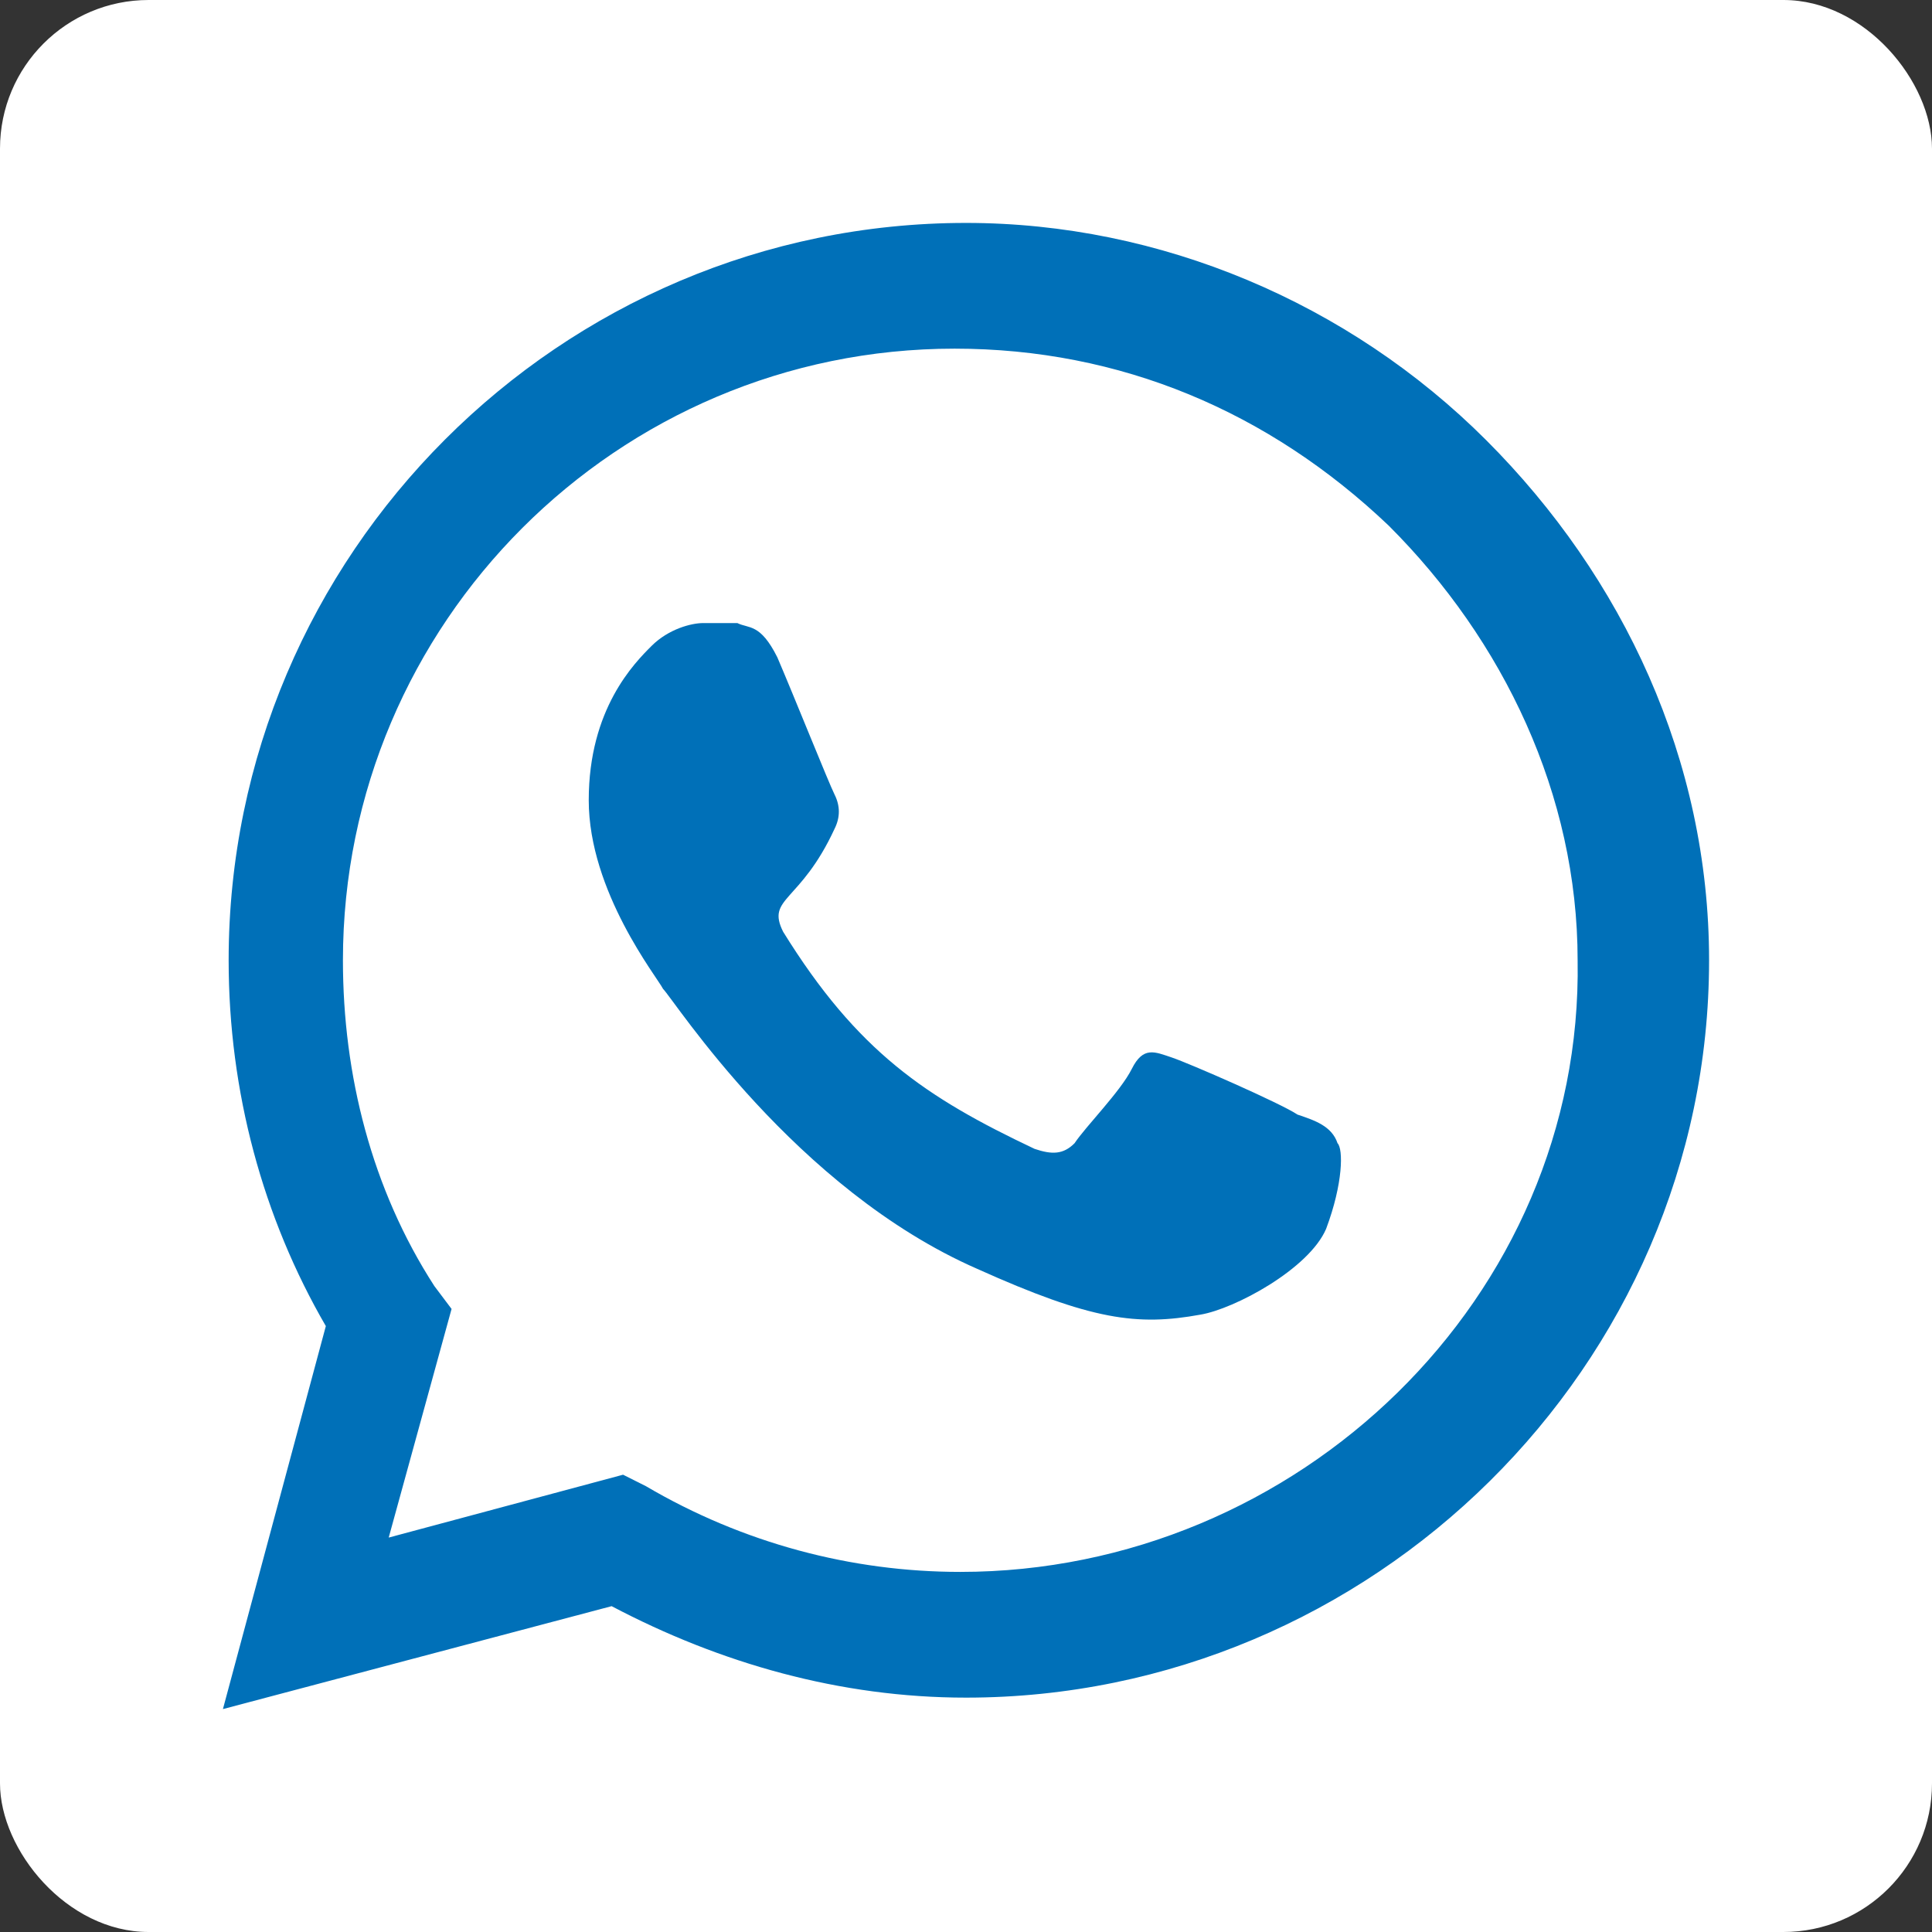
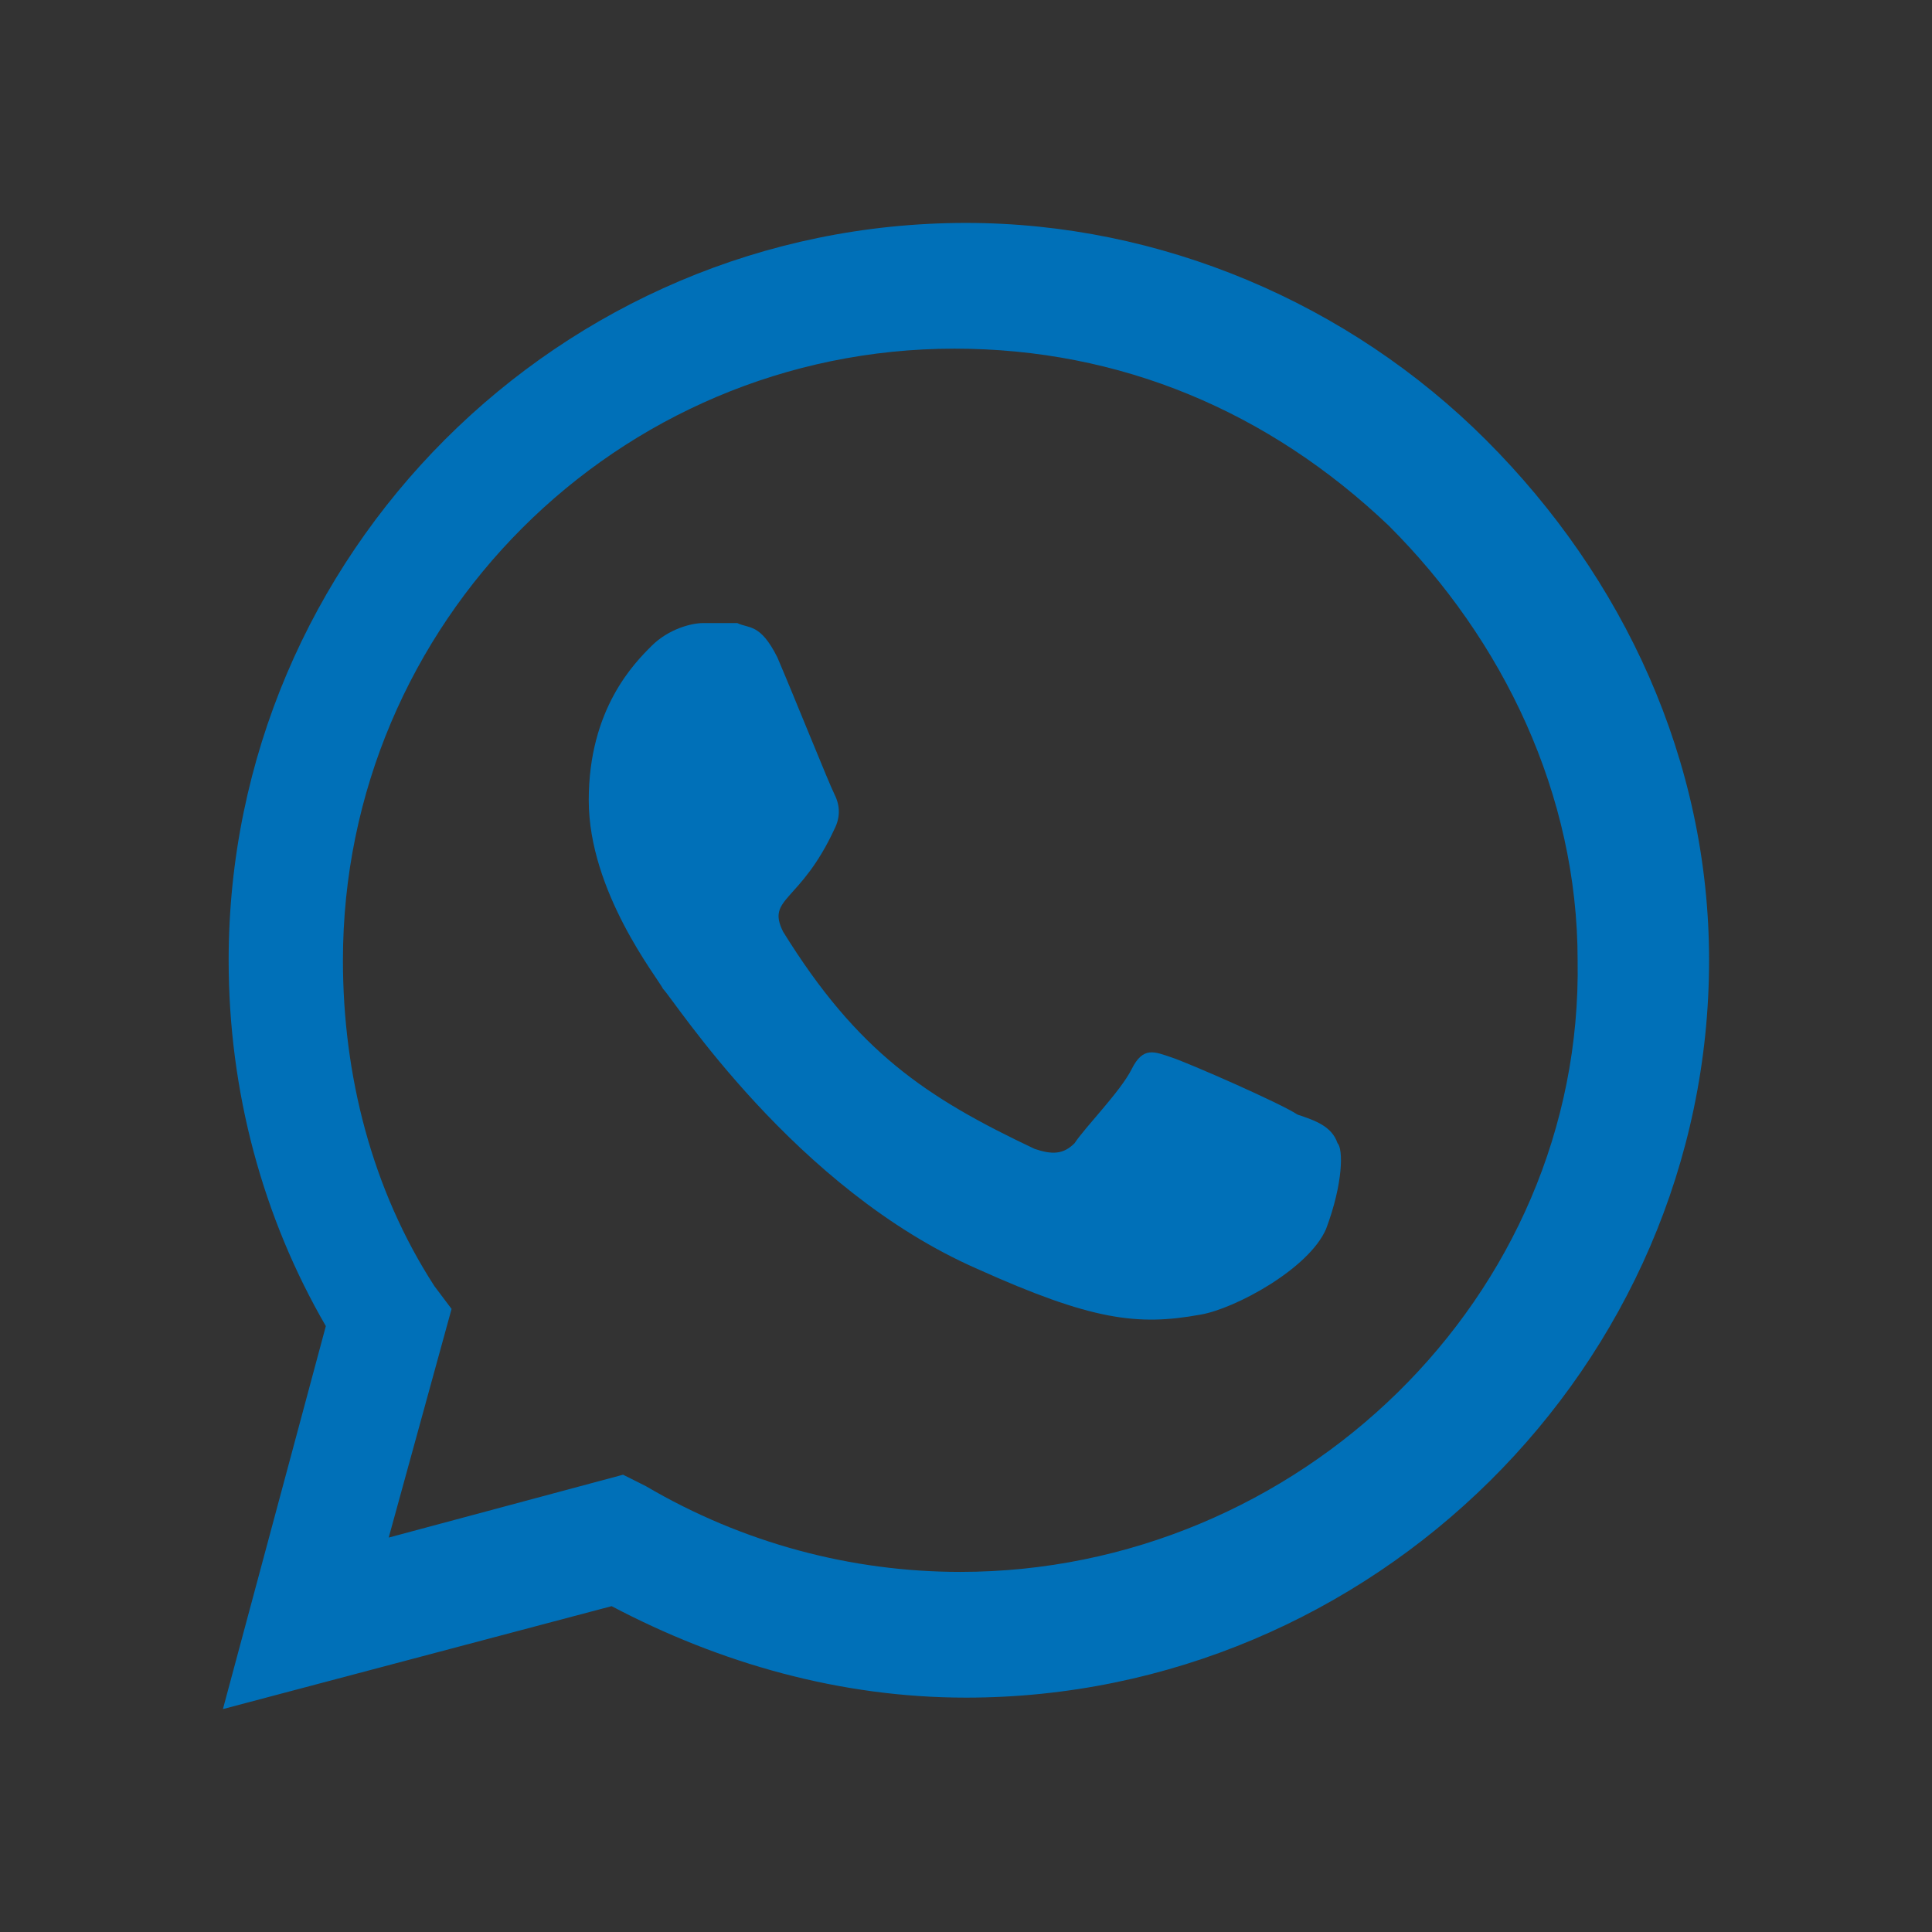
<svg xmlns="http://www.w3.org/2000/svg" width="26" height="26" viewBox="0 0 26 26" fill="none">
  <rect x="0" y="0" width="26" height="26" fill="#333333" stroke="none" />
-   <rect width="26" height="26" rx="2" fill="white" />
  <path d="M20 5.923C18.154 4.077 15.615 3 13 3C7.538 3 3.077 7.462 3.077 12.923C3.077 14.692 3.538 16.385 4.385 17.846L3 23L8.231 21.615C9.692 22.385 11.308 22.846 13 22.846C18.462 22.846 23 18.385 23 12.923C23 10.231 21.846 7.769 20 5.923ZM12.923 21.154C11.461 21.154 10 20.769 8.692 20L8.385 19.846L5.231 20.692L6.077 17.615L5.846 17.308C5 16 4.615 14.461 4.615 12.923C4.615 8.385 8.308 4.692 12.846 4.692C15.077 4.692 17.077 5.538 18.692 7.077C20.231 8.615 21.231 10.692 21.231 12.923C21.308 17.462 17.462 21.154 12.923 21.154ZM17.462 15C17.231 14.846 16 14.308 15.769 14.231C15.539 14.154 15.385 14.077 15.231 14.385C15.077 14.692 14.615 15.154 14.461 15.385C14.308 15.539 14.154 15.539 13.923 15.461C12.461 14.769 11.539 14.154 10.539 12.539C10.308 12.077 10.769 12.154 11.231 11.154C11.308 11 11.308 10.846 11.231 10.692C11.154 10.539 10.692 9.385 10.461 8.846C10.231 8.385 10.077 8.462 9.923 8.385C9.769 8.385 9.615 8.385 9.462 8.385C9.308 8.385 9 8.462 8.769 8.692C8.538 8.923 7.923 9.538 7.923 10.769C7.923 12 8.846 13.154 8.923 13.308C9.077 13.461 10.692 16 13.154 17.077C14.692 17.769 15.308 17.846 16.154 17.692C16.615 17.615 17.615 17.077 17.846 16.538C18.077 15.923 18.077 15.461 18 15.385C17.923 15.154 17.692 15.077 17.462 15Z" fill="#0070B8" />
</svg>